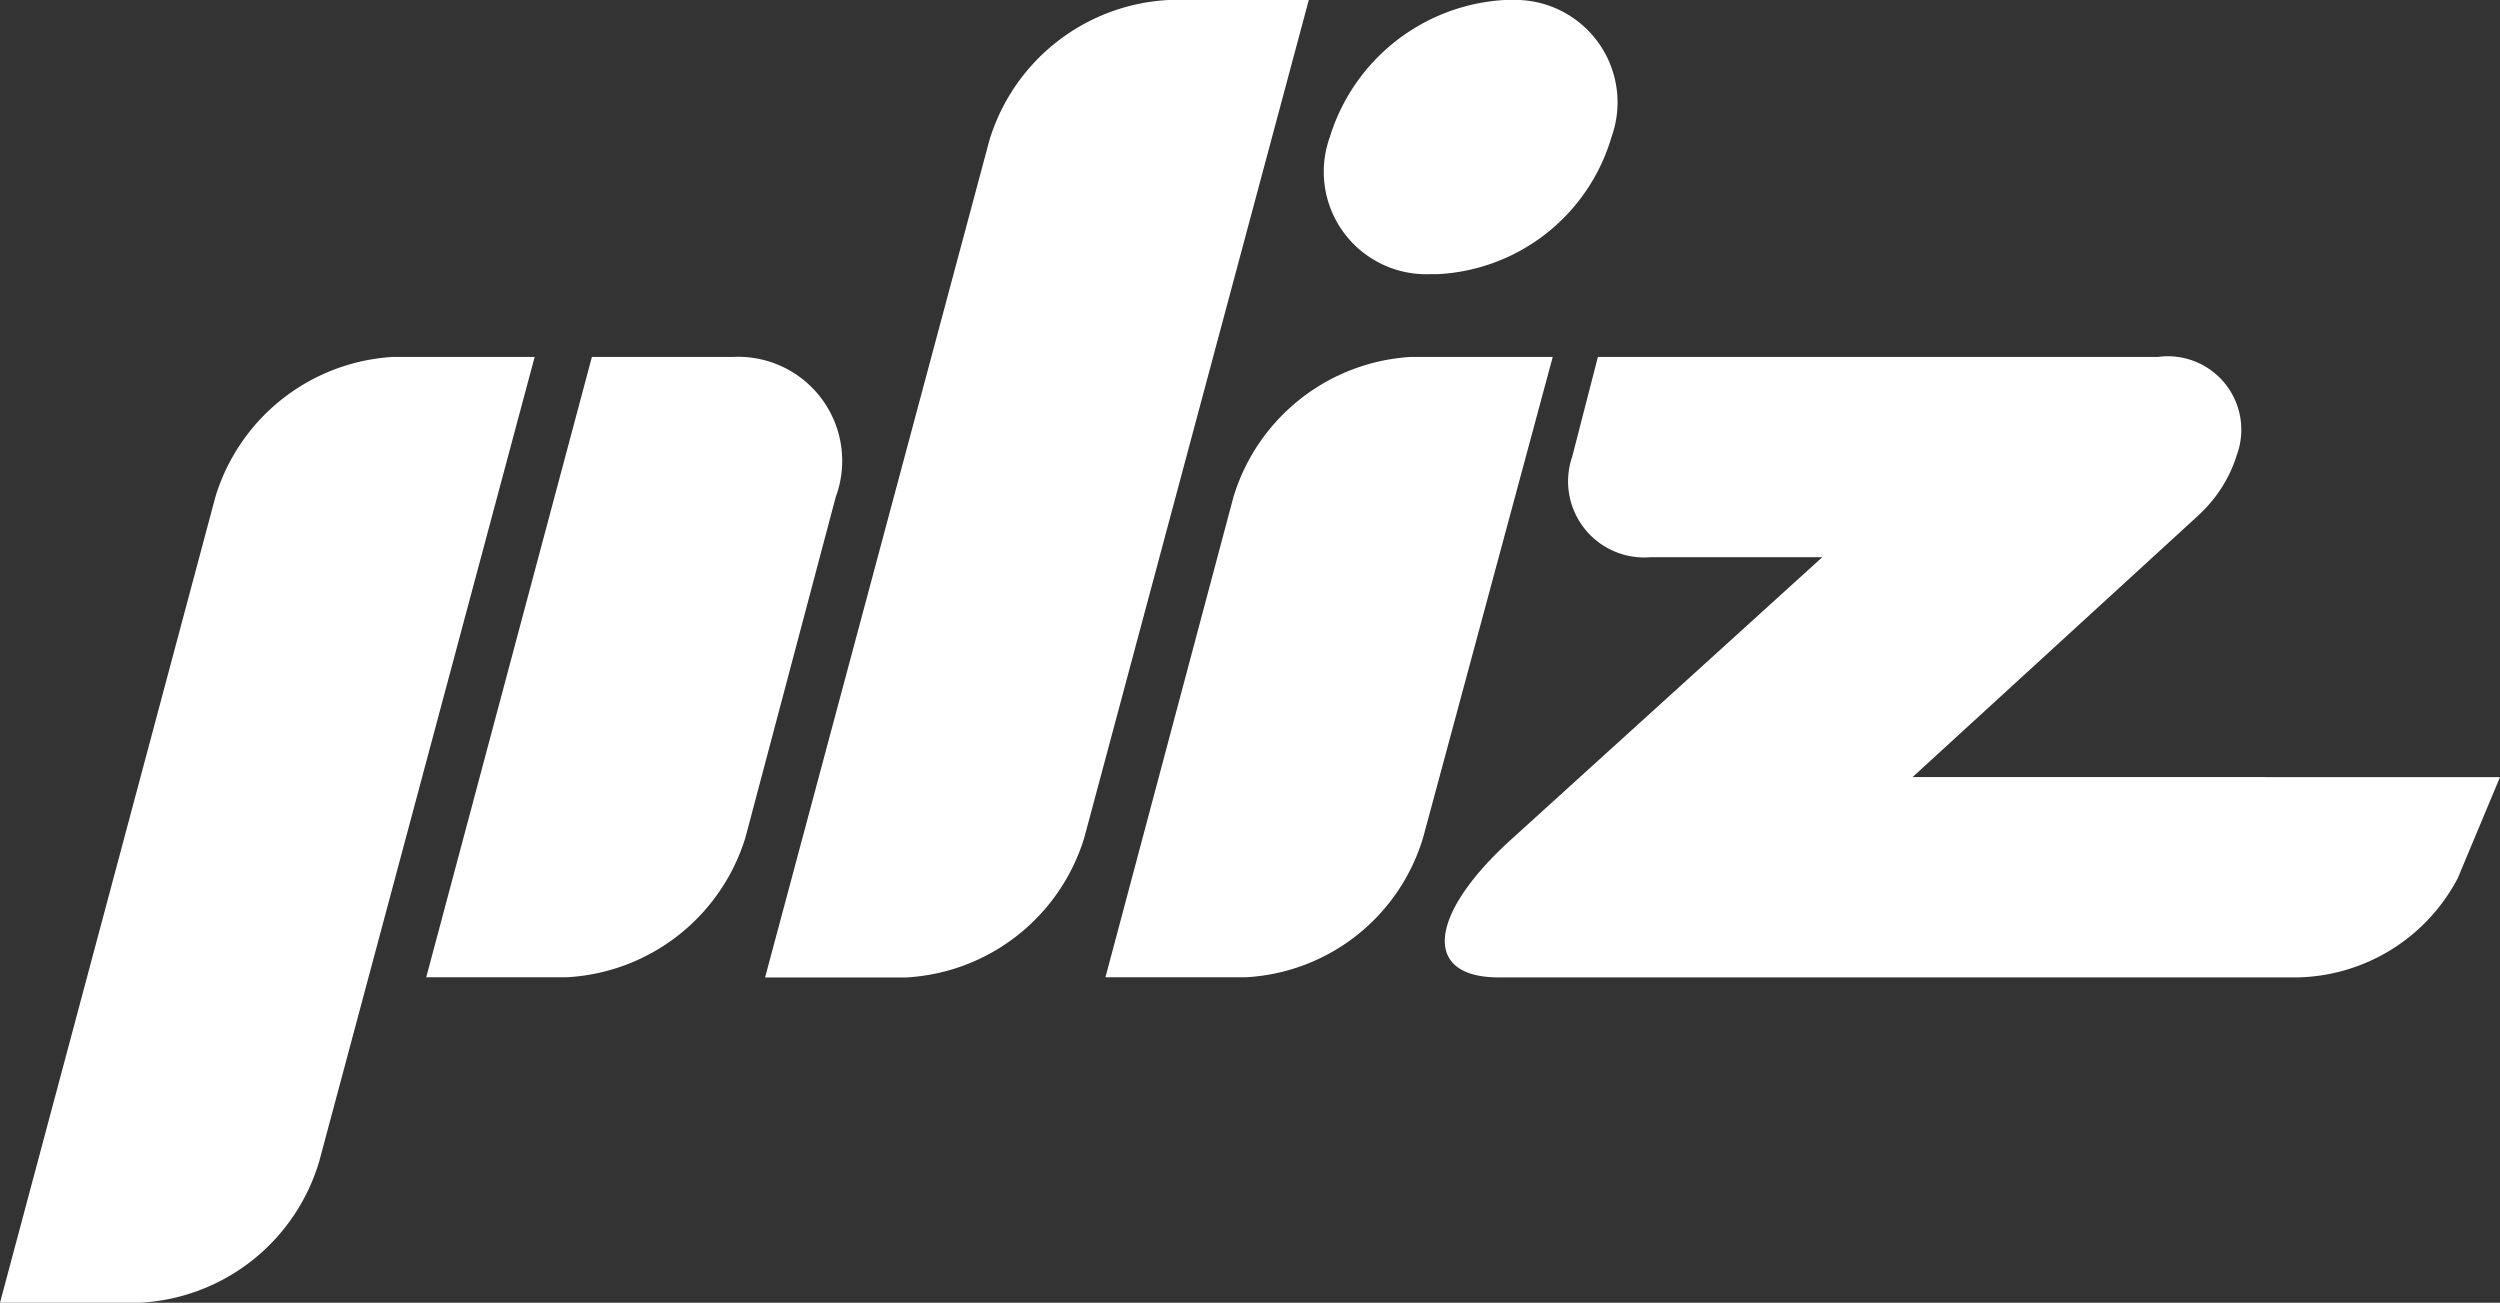
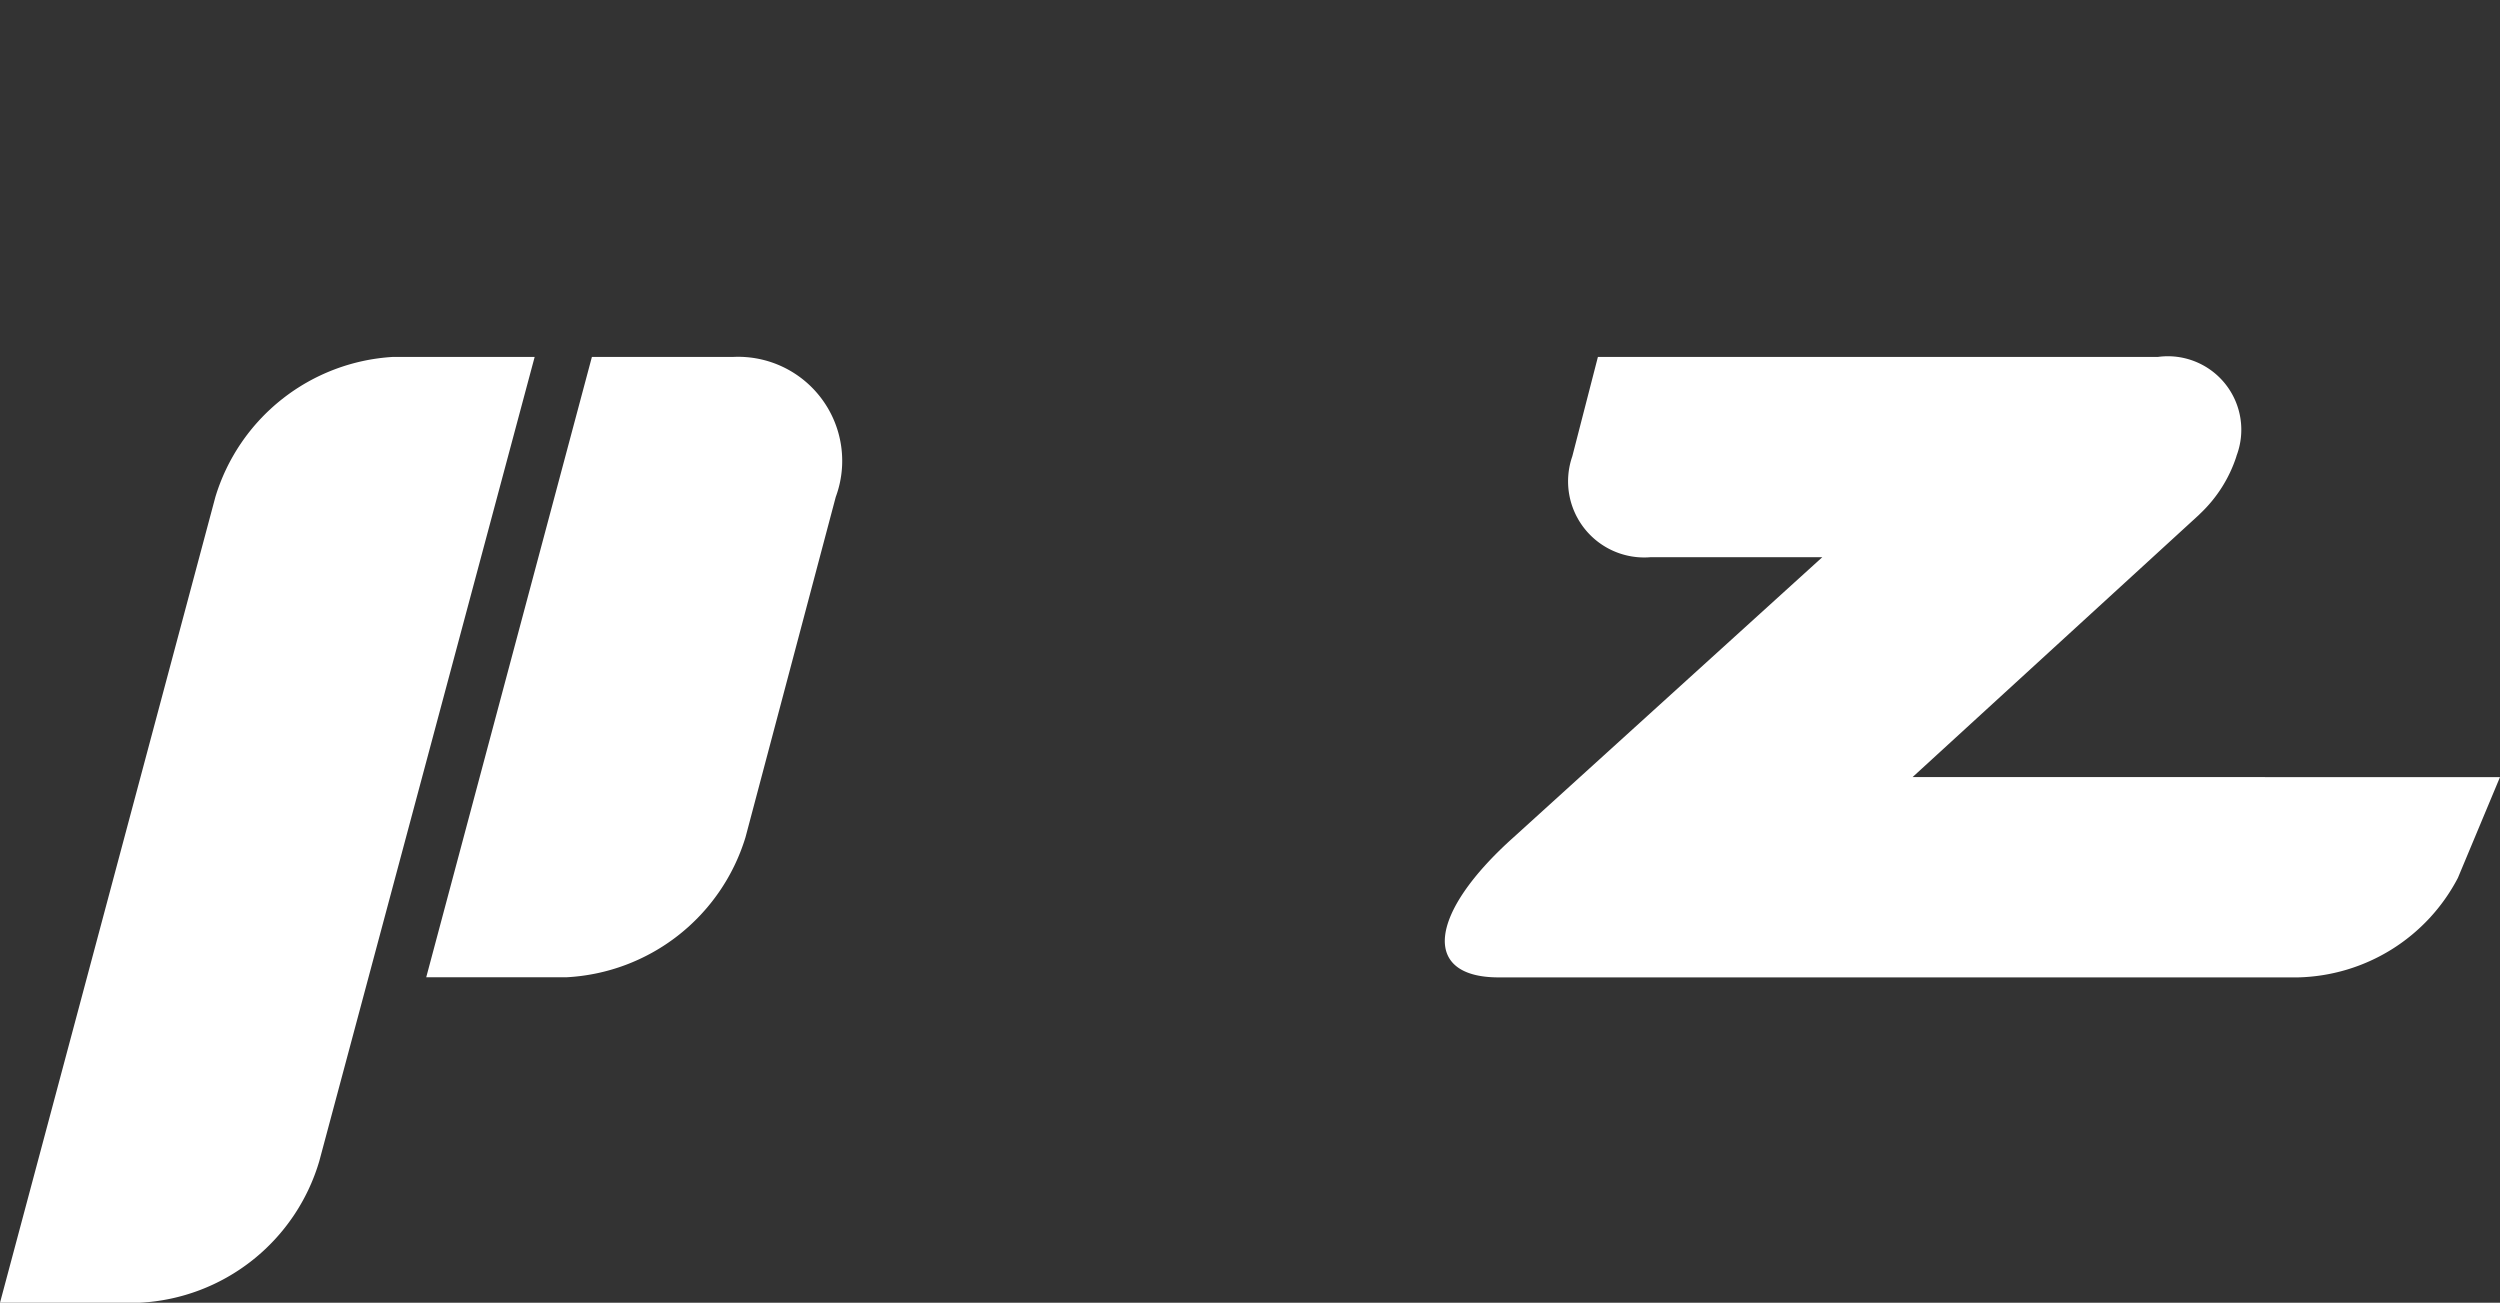
<svg xmlns="http://www.w3.org/2000/svg" id="logo" width="48.044" height="25.035" viewBox="0 0 48.044 25.035">
  <rect x="0" y="0" width="48.044" height="25.035" fill="#333333" stroke="none" />
  <g id="_2722002171824">
-     <path id="Caminho_5" data-name="Caminho 5" d="M13.215,2.37h2.721L13.447,11.6a3.77,3.77,0,0,1-3.415,2.692H7.34L9.8,5.062A3.8,3.8,0,0,1,13.215,2.37Z" transform="translate(13.904 4.489)" fill="#fff" fill-rule="evenodd" />
    <path id="Caminho_6" data-name="Caminho 6" d="M7.554,2.37h2.721L6.136,17.825a3.8,3.8,0,0,1-3.444,2.721H0L4.139,5.062A3.8,3.8,0,0,1,7.554,2.37Z" transform="translate(0 4.489)" fill="#fff" fill-rule="evenodd" />
    <path id="Caminho_7" data-name="Caminho 7" d="M6.014,2.37H8.734A2,2,0,0,1,10.7,5.062L8.966,11.6a3.806,3.806,0,0,1-3.444,2.692H2.83L6.014,2.37Z" transform="translate(5.361 4.489)" fill="#fff" fill-rule="evenodd" />
-     <path id="Caminho_8" data-name="Caminho 8" d="M12.837,0h2.692L11.216,16.092A3.8,3.8,0,0,1,7.8,18.784H5.08L9.392,2.692A3.806,3.806,0,0,1,12.837,0Z" transform="translate(9.623 0)" fill="#fff" fill-rule="evenodd" />
-     <path id="Caminho_9" data-name="Caminho 9" d="M12.245,0h.116A1.969,1.969,0,0,1,14.3,2.634h0a3.674,3.674,0,0,1-3.328,2.634h-.145A1.969,1.969,0,0,1,8.887,2.634h0A3.74,3.74,0,0,1,12.245,0Z" transform="translate(16.669 0)" fill="#fff" fill-rule="evenodd" />
    <path id="Caminho_10" data-name="Caminho 10" d="M24.807,4.28h0a2.631,2.631,0,0,1-.695,1.1h0l-.029.029-5.5,5.036H29.872l-.81,1.939a3.56,3.56,0,0,1-3.068,1.91H10.626c-1.476,0-1.36-1.216.289-2.692l5.933-5.383h-3.3A1.463,1.463,0,0,1,12.044,4.28l.492-1.91H23.3a1.412,1.412,0,0,1,1.505,1.91Z" transform="translate(18.172 4.489)" fill="#fff" fill-rule="evenodd" />
  </g>
</svg>